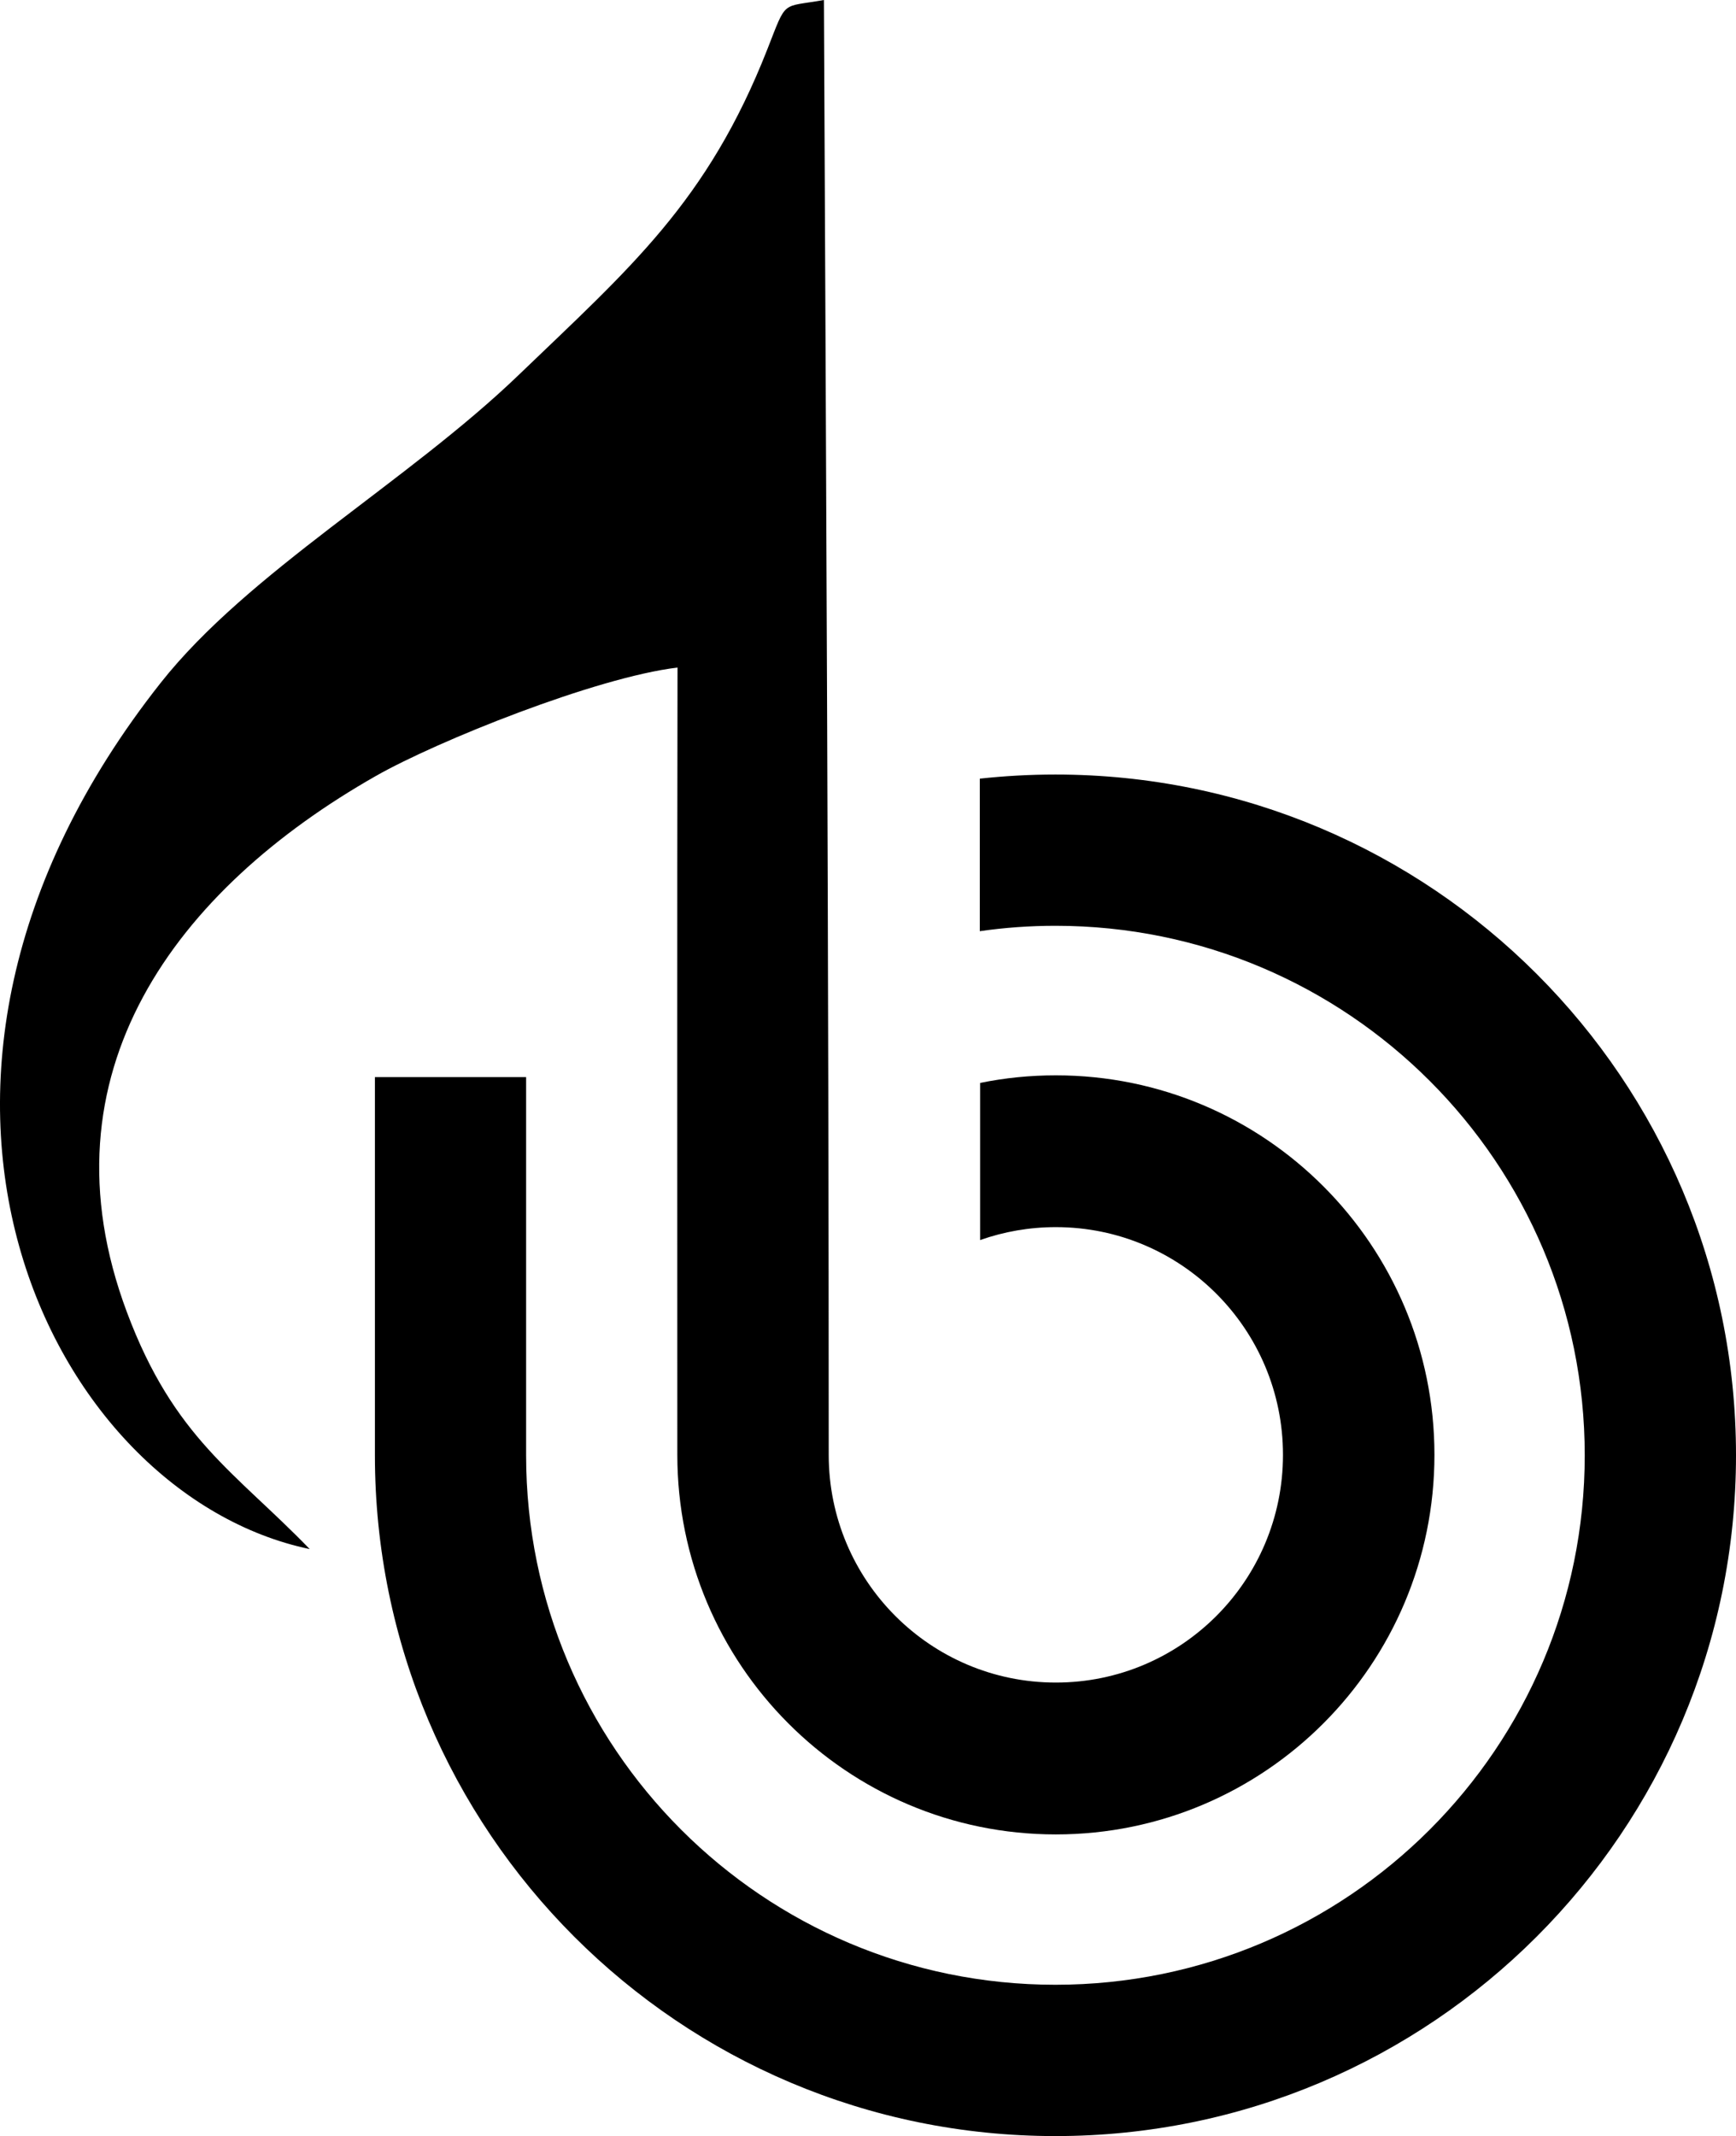
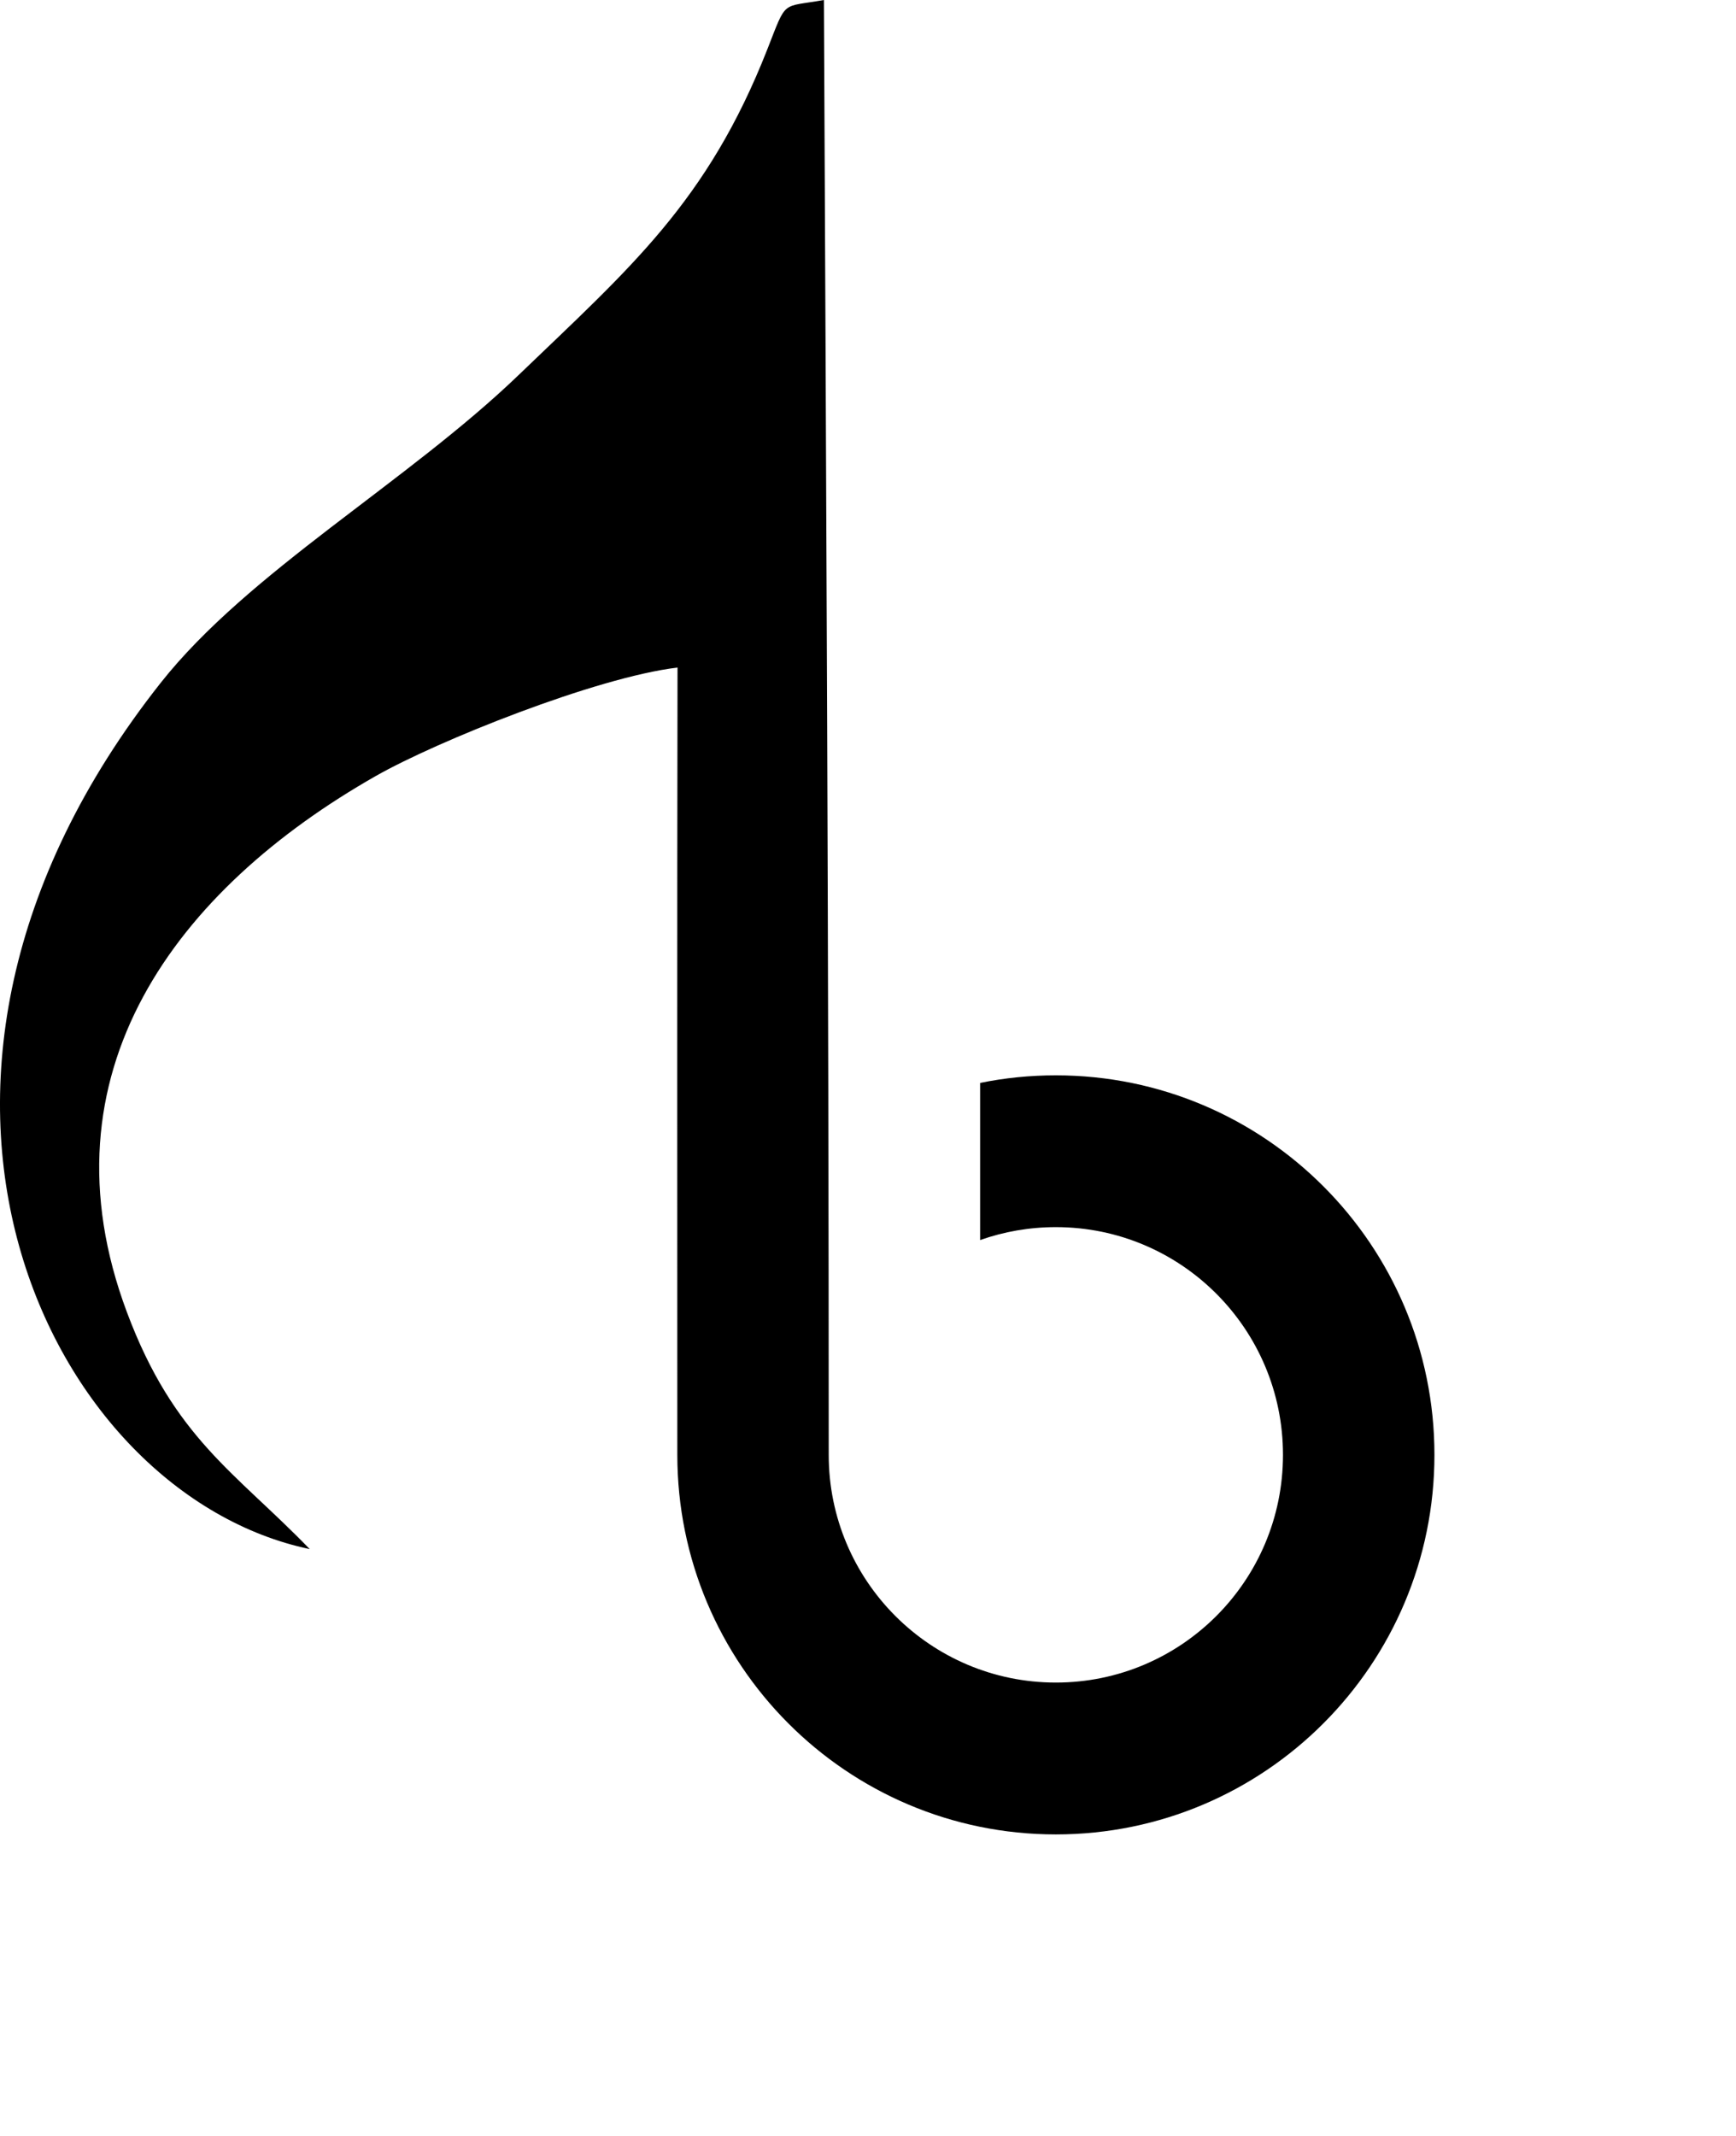
<svg xmlns="http://www.w3.org/2000/svg" width="213" height="262" viewBox="0 0 213 262" fill="none">
-   <path fill-rule="evenodd" clip-rule="evenodd" d="M64.552 132.112H46V178.496C46 224.614 83.377 262 129.496 262C175.614 262 213 224.614 213 178.496C213 132.385 175.614 95 129.496 95C126.364 95 123.265 95.174 120.216 95.505V114.215C123.248 113.776 126.347 113.552 129.496 113.552C165.365 113.552 194.44 142.627 194.44 178.496C194.44 214.365 165.365 243.44 129.496 243.44C93.627 243.44 64.552 214.365 64.552 178.496V132.112Z" fill="black" />
  <path fill-rule="evenodd" clip-rule="evenodd" d="M83.105 178.443C83.105 147.02 83.071 114.001 83.129 81.879C73.115 83.077 53.636 90.901 46.119 95.175C21.644 109.087 4.587 131.629 15.572 160.948C21.354 176.415 28.904 180.589 37.997 190.001C6.213 183.349 -19.183 132.976 19.711 83.759C30.463 70.147 49.96 59.154 63.658 45.975C77.305 32.853 86.788 24.788 94.156 6.029C96.578 -0.141 95.798 0.948 101.091 9.36211e-06C101.373 59.495 101.68 118.957 101.68 178.443C101.68 193.876 114.158 206.374 129.548 206.374C144.938 206.374 157.416 193.876 157.416 178.443C157.416 163.019 144.938 150.513 129.548 150.513C126.296 150.513 123.168 151.07 120.256 152.101V132.826C123.259 132.211 126.37 131.895 129.548 131.895C155.201 131.895 176 152.733 176 178.443C176 204.154 155.201 225 129.548 225C103.895 225 83.105 204.154 83.105 178.443Z" fill="black" />
</svg>